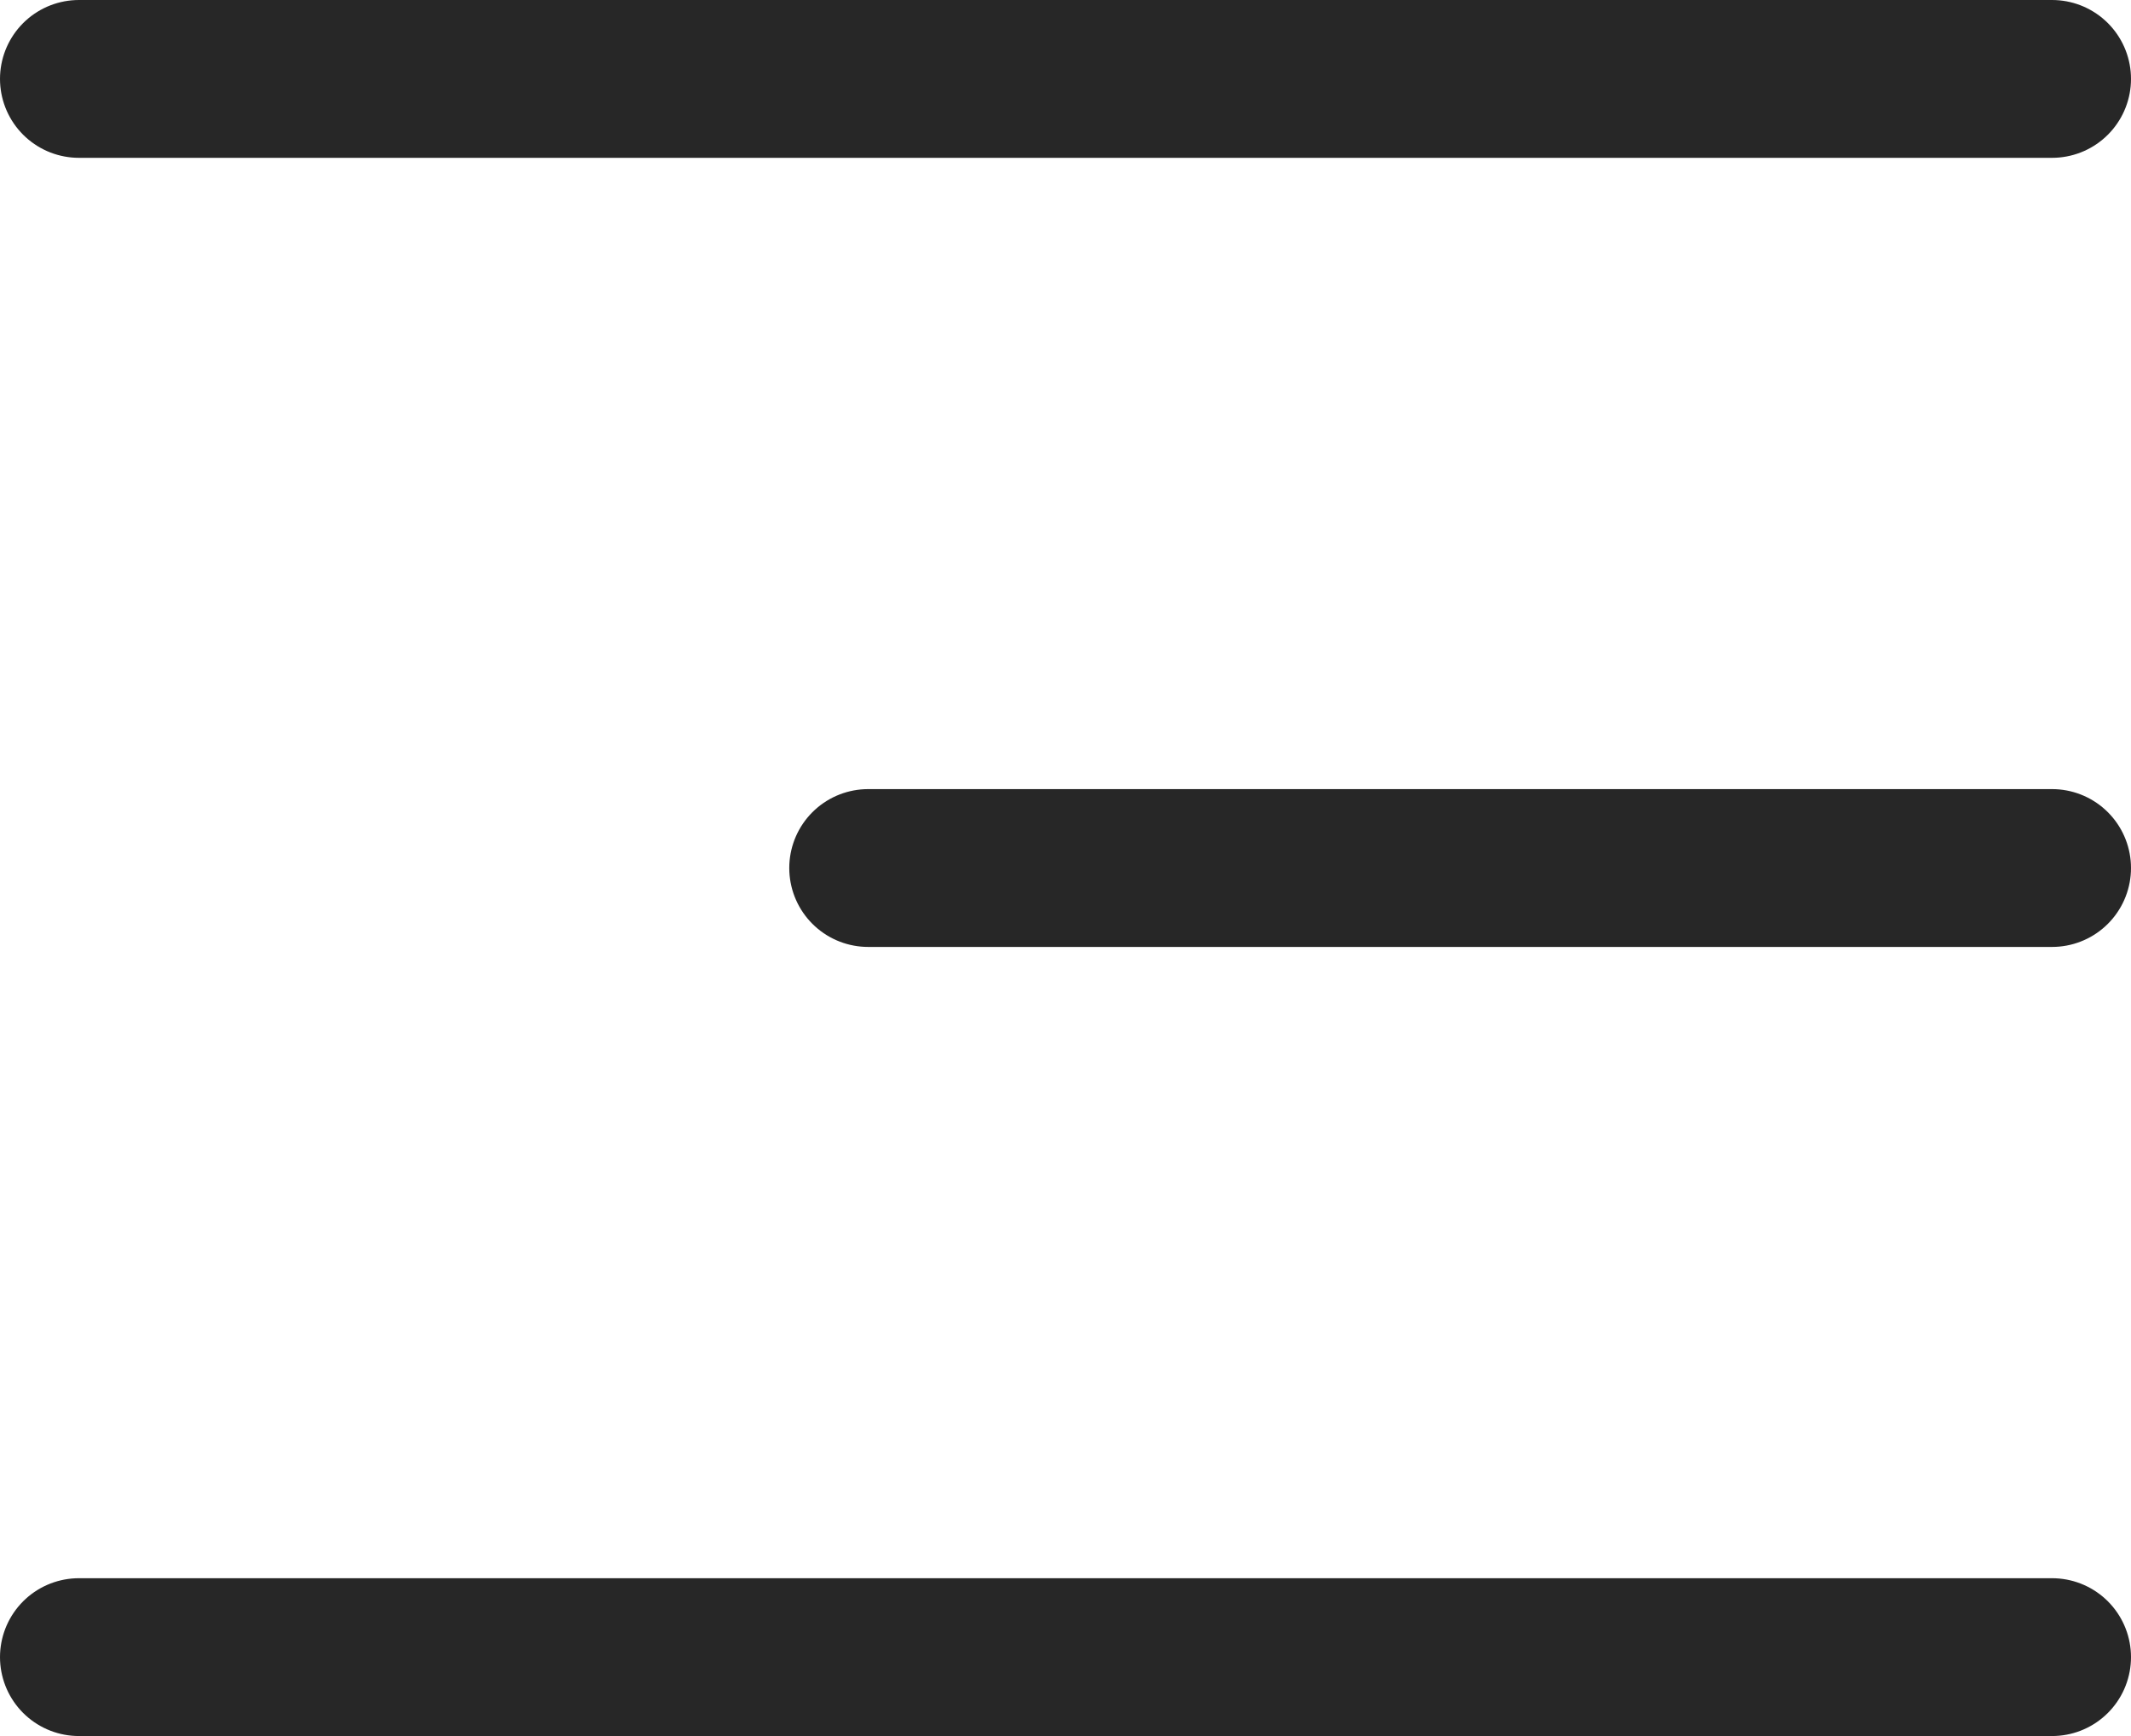
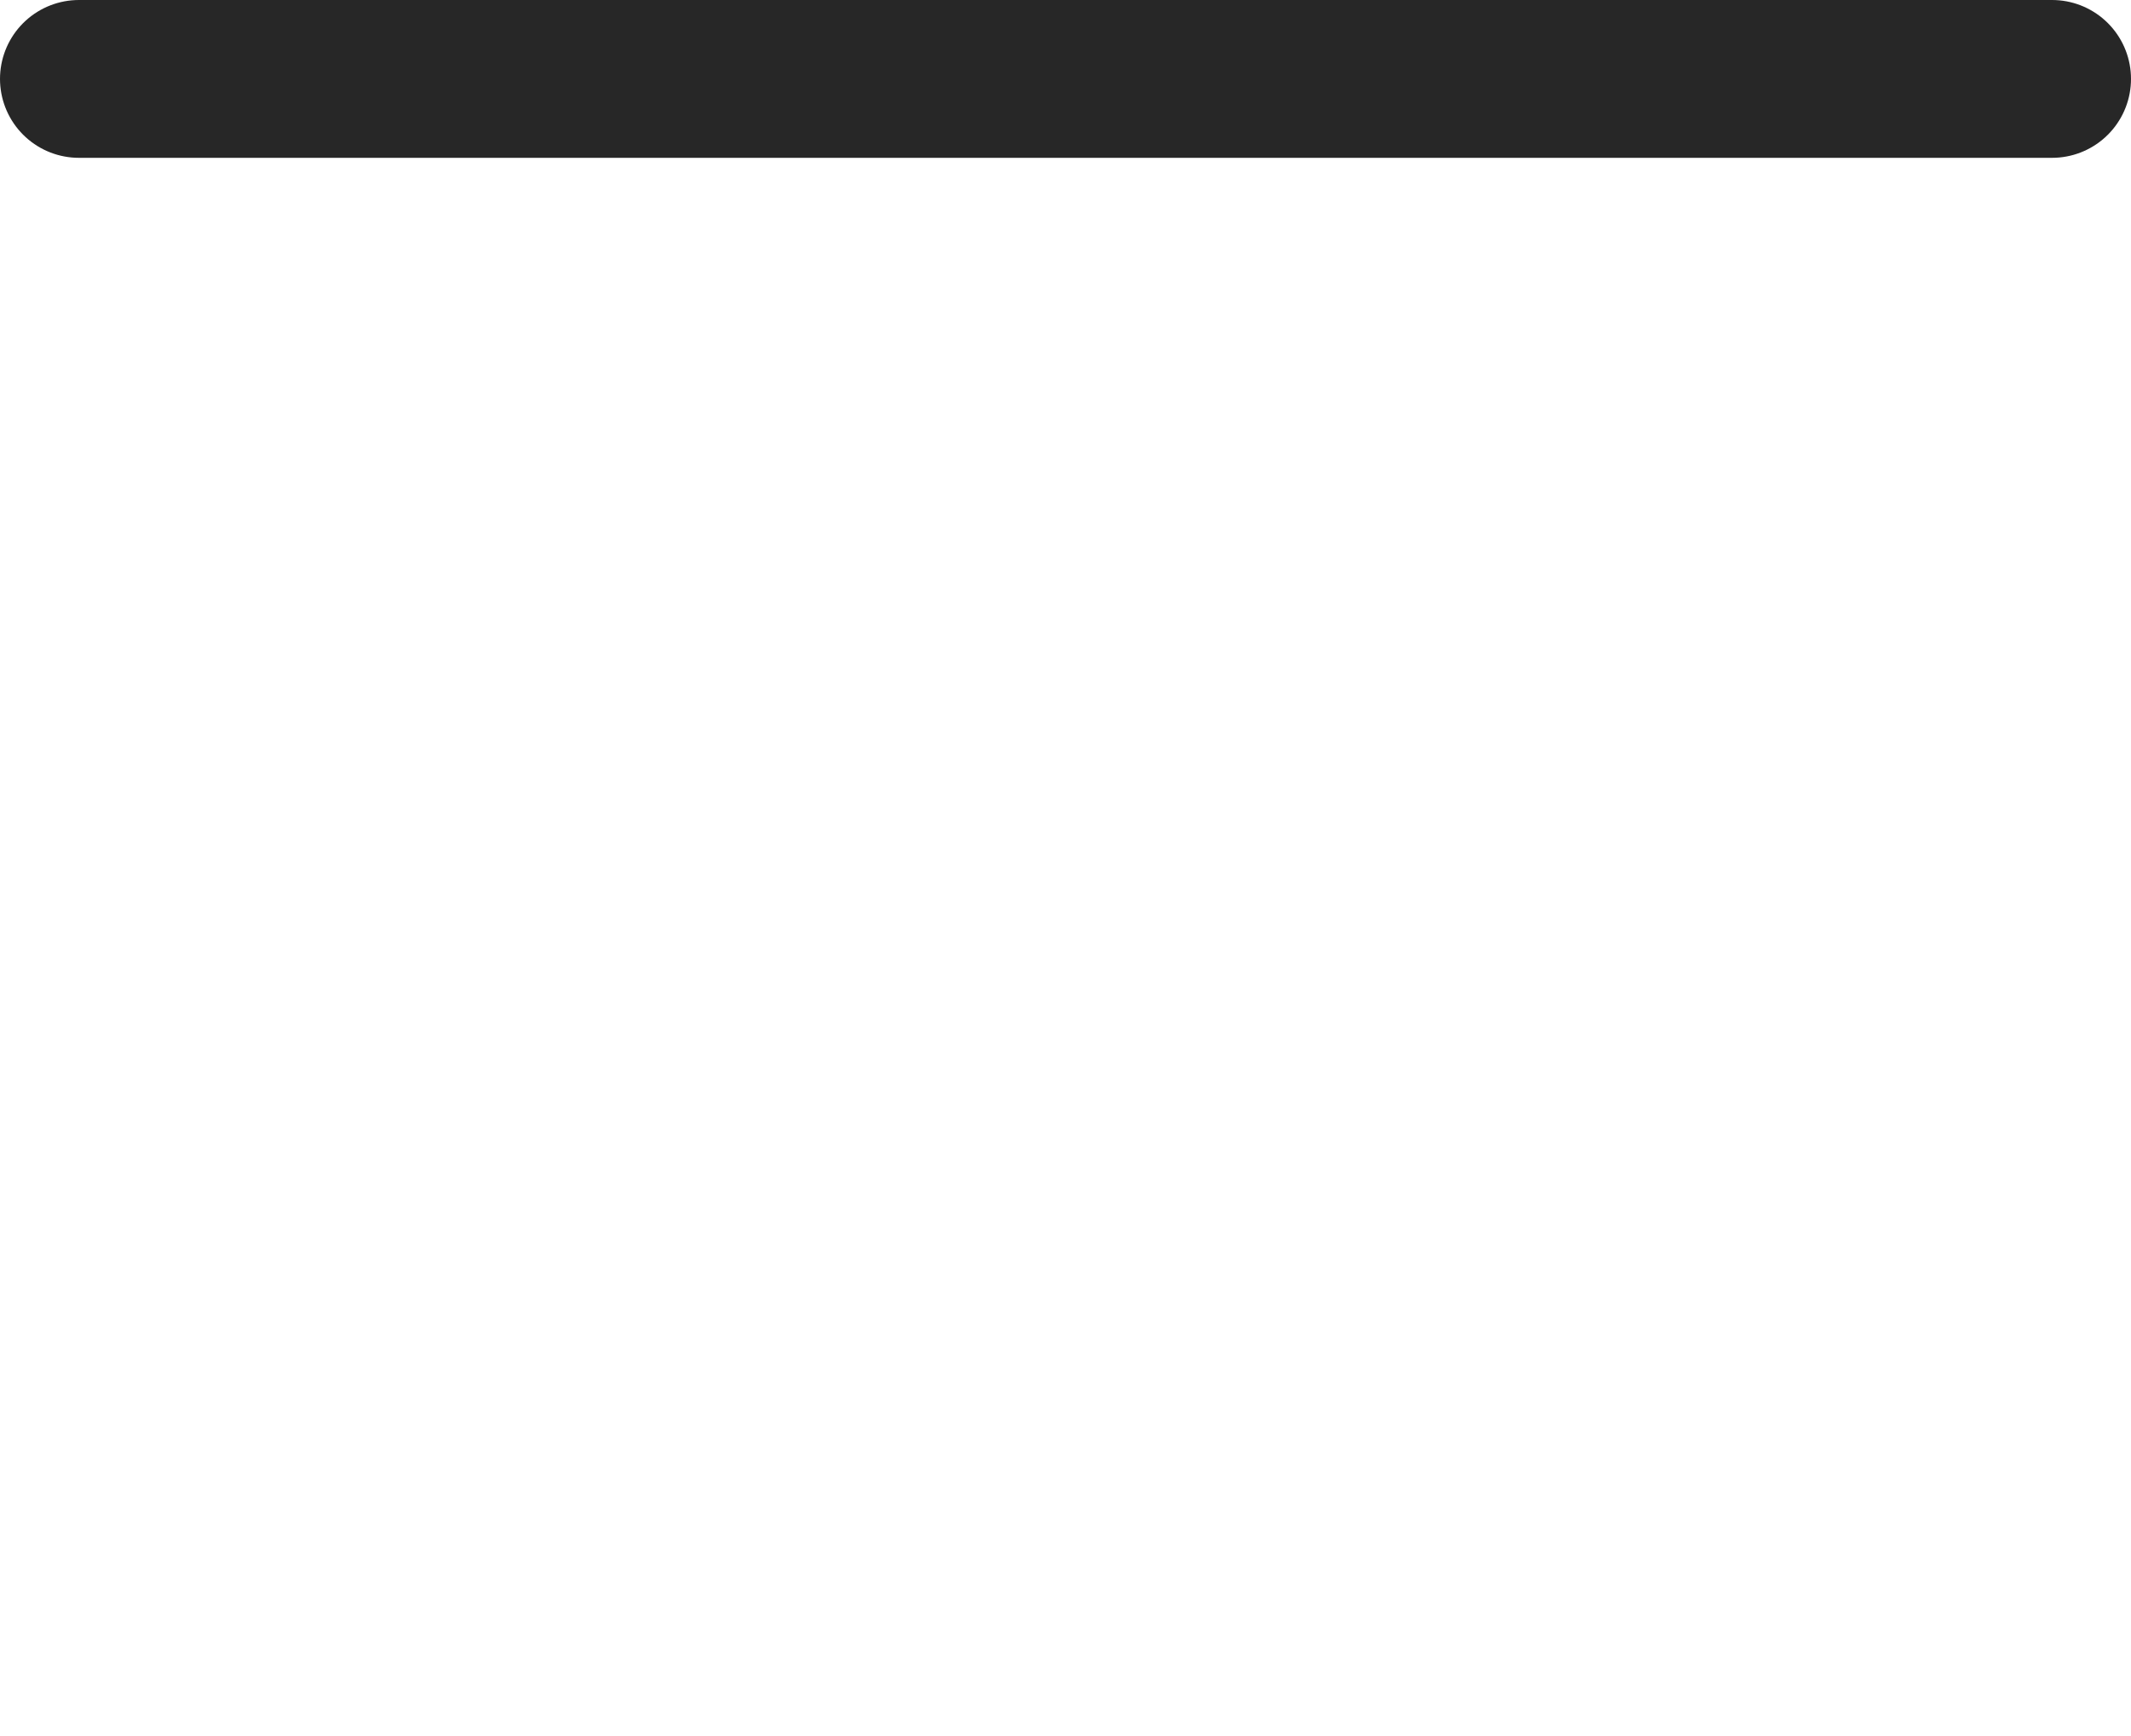
<svg xmlns="http://www.w3.org/2000/svg" width="27" height="22" viewBox="0 0 27 22" fill="none">
  <path d="M1 1H26" stroke="#272727" stroke-width="2" stroke-linecap="round" />
-   <path d="M1 21H26" stroke="#272727" stroke-width="2" stroke-linecap="round" />
-   <path d="M11 11L26 11" stroke="#272727" stroke-width="2" stroke-linecap="round" />
</svg>